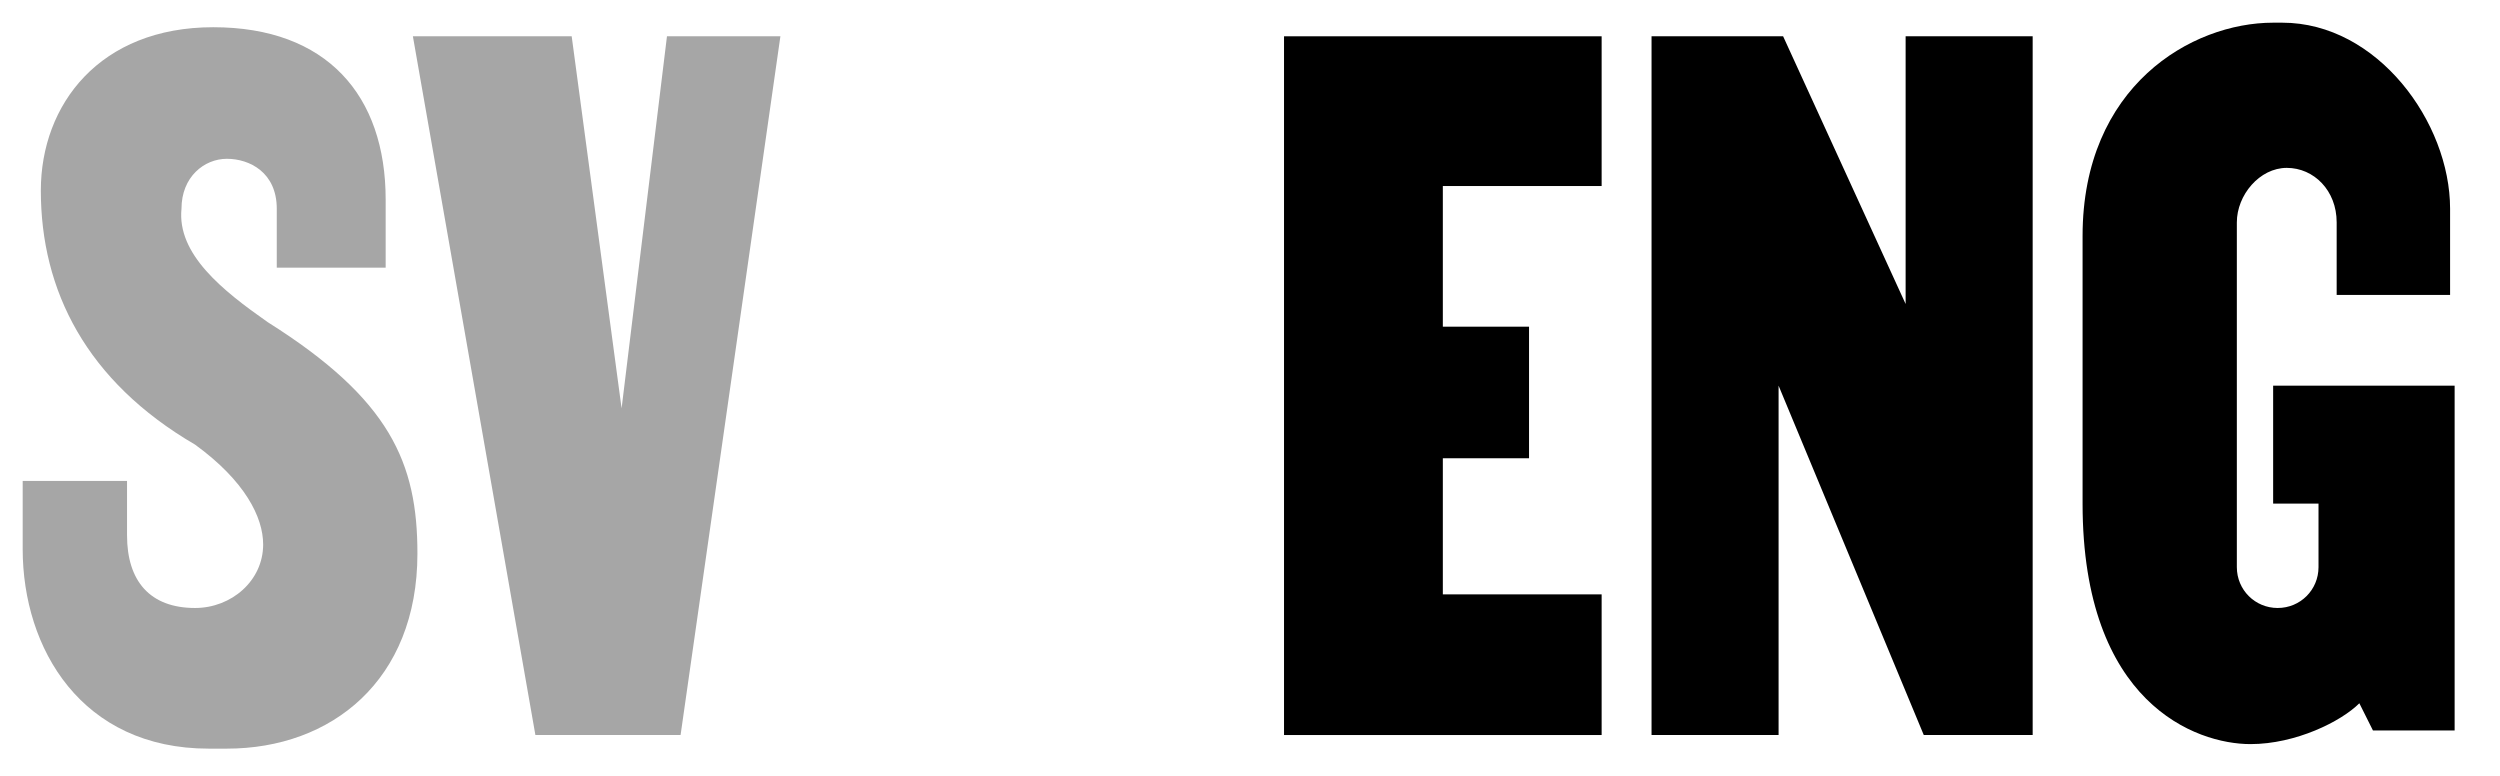
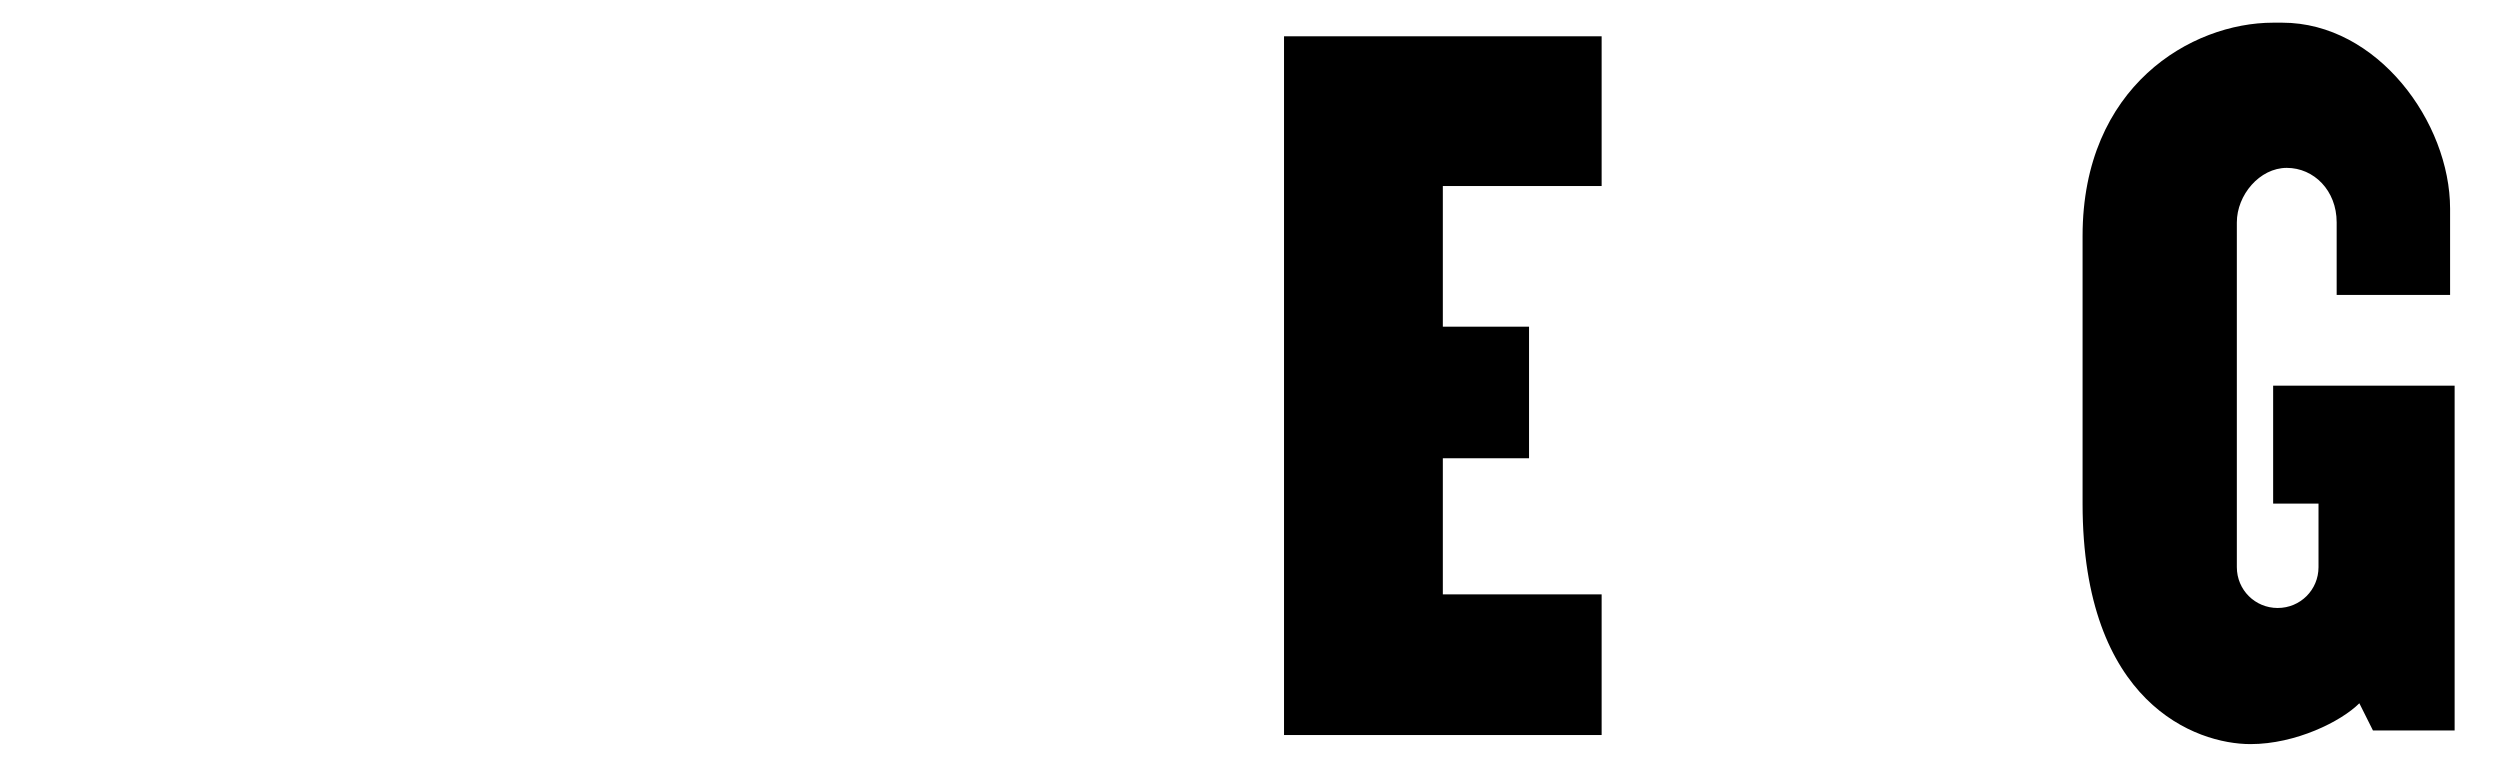
<svg xmlns="http://www.w3.org/2000/svg" version="1.1" id="Layer_1" x="0px" y="0px" width="55.1px" height="17.1px" viewBox="0 0 55.1 17.1" style="enable-background:new 0 0 55.1 17.1;" xml:space="preserve">
  <style type="text/css">
	.st0{opacity:0.35;}
</style>
-   <path class="st0" d="M5.9,7.1c2.7,1.7,3.3,3.1,3.3,5.1c0,2.8-1.9,4.3-4.2,4.3H4.6c-2.8,0-4.1-2.2-4.1-4.4v-1.5h2.3v1.2  c0,1,0.5,1.6,1.5,1.6c0.8,0,1.5-0.6,1.5-1.4c0-0.6-0.4-1.4-1.5-2.2C1.9,8.4,0.9,6.4,0.9,4.2c0-1.9,1.3-3.6,3.8-3.6  c2.5,0,3.8,1.5,3.8,3.8v1.5H6.1V4.6c0-0.8-0.6-1.1-1.1-1.1s-1,0.4-1,1.1C3.9,5.6,4.9,6.4,5.9,7.1z M14.7,0.8h2.5L15,16.2h-3.2  L9.1,0.8h3.5L13.7,9h0L14.7,0.8z" />
  <polygon points="28.3,16.2 35.3,16.2 35.3,13.1 31.8,13.1 31.8,10.1 33.7,10.1 33.7,7.2 31.8,7.2 31.8,4.1 35.3,4.1 35.3,0.8   28.3,0.8 " />
-   <polygon points="42,6.7 39.3,0.8 36.4,0.8 36.4,16.2 39.2,16.2 39.2,8.5 42.4,16.2 44.8,16.2 44.8,0.8 42,0.8 " />
  <path d="M50.3,11.1h0.8v1.4c0,0.5-0.4,0.9-0.9,0.9c-0.5,0-0.9-0.4-0.9-0.9V4.9c0-0.6,0.5-1.2,1.1-1.2c0.6,0,1.1,0.5,1.1,1.2v1.6h2.5  V4.6c0-1.9-1.6-4.1-3.7-4.1h-0.2c-1.8,0-4.2,1.4-4.2,4.7v5.9c0,4.4,2.5,5.3,3.7,5.3c1,0,2-0.5,2.4-0.9l0.3,0.6h1.8V8.5h-4V11.1z" />
</svg>